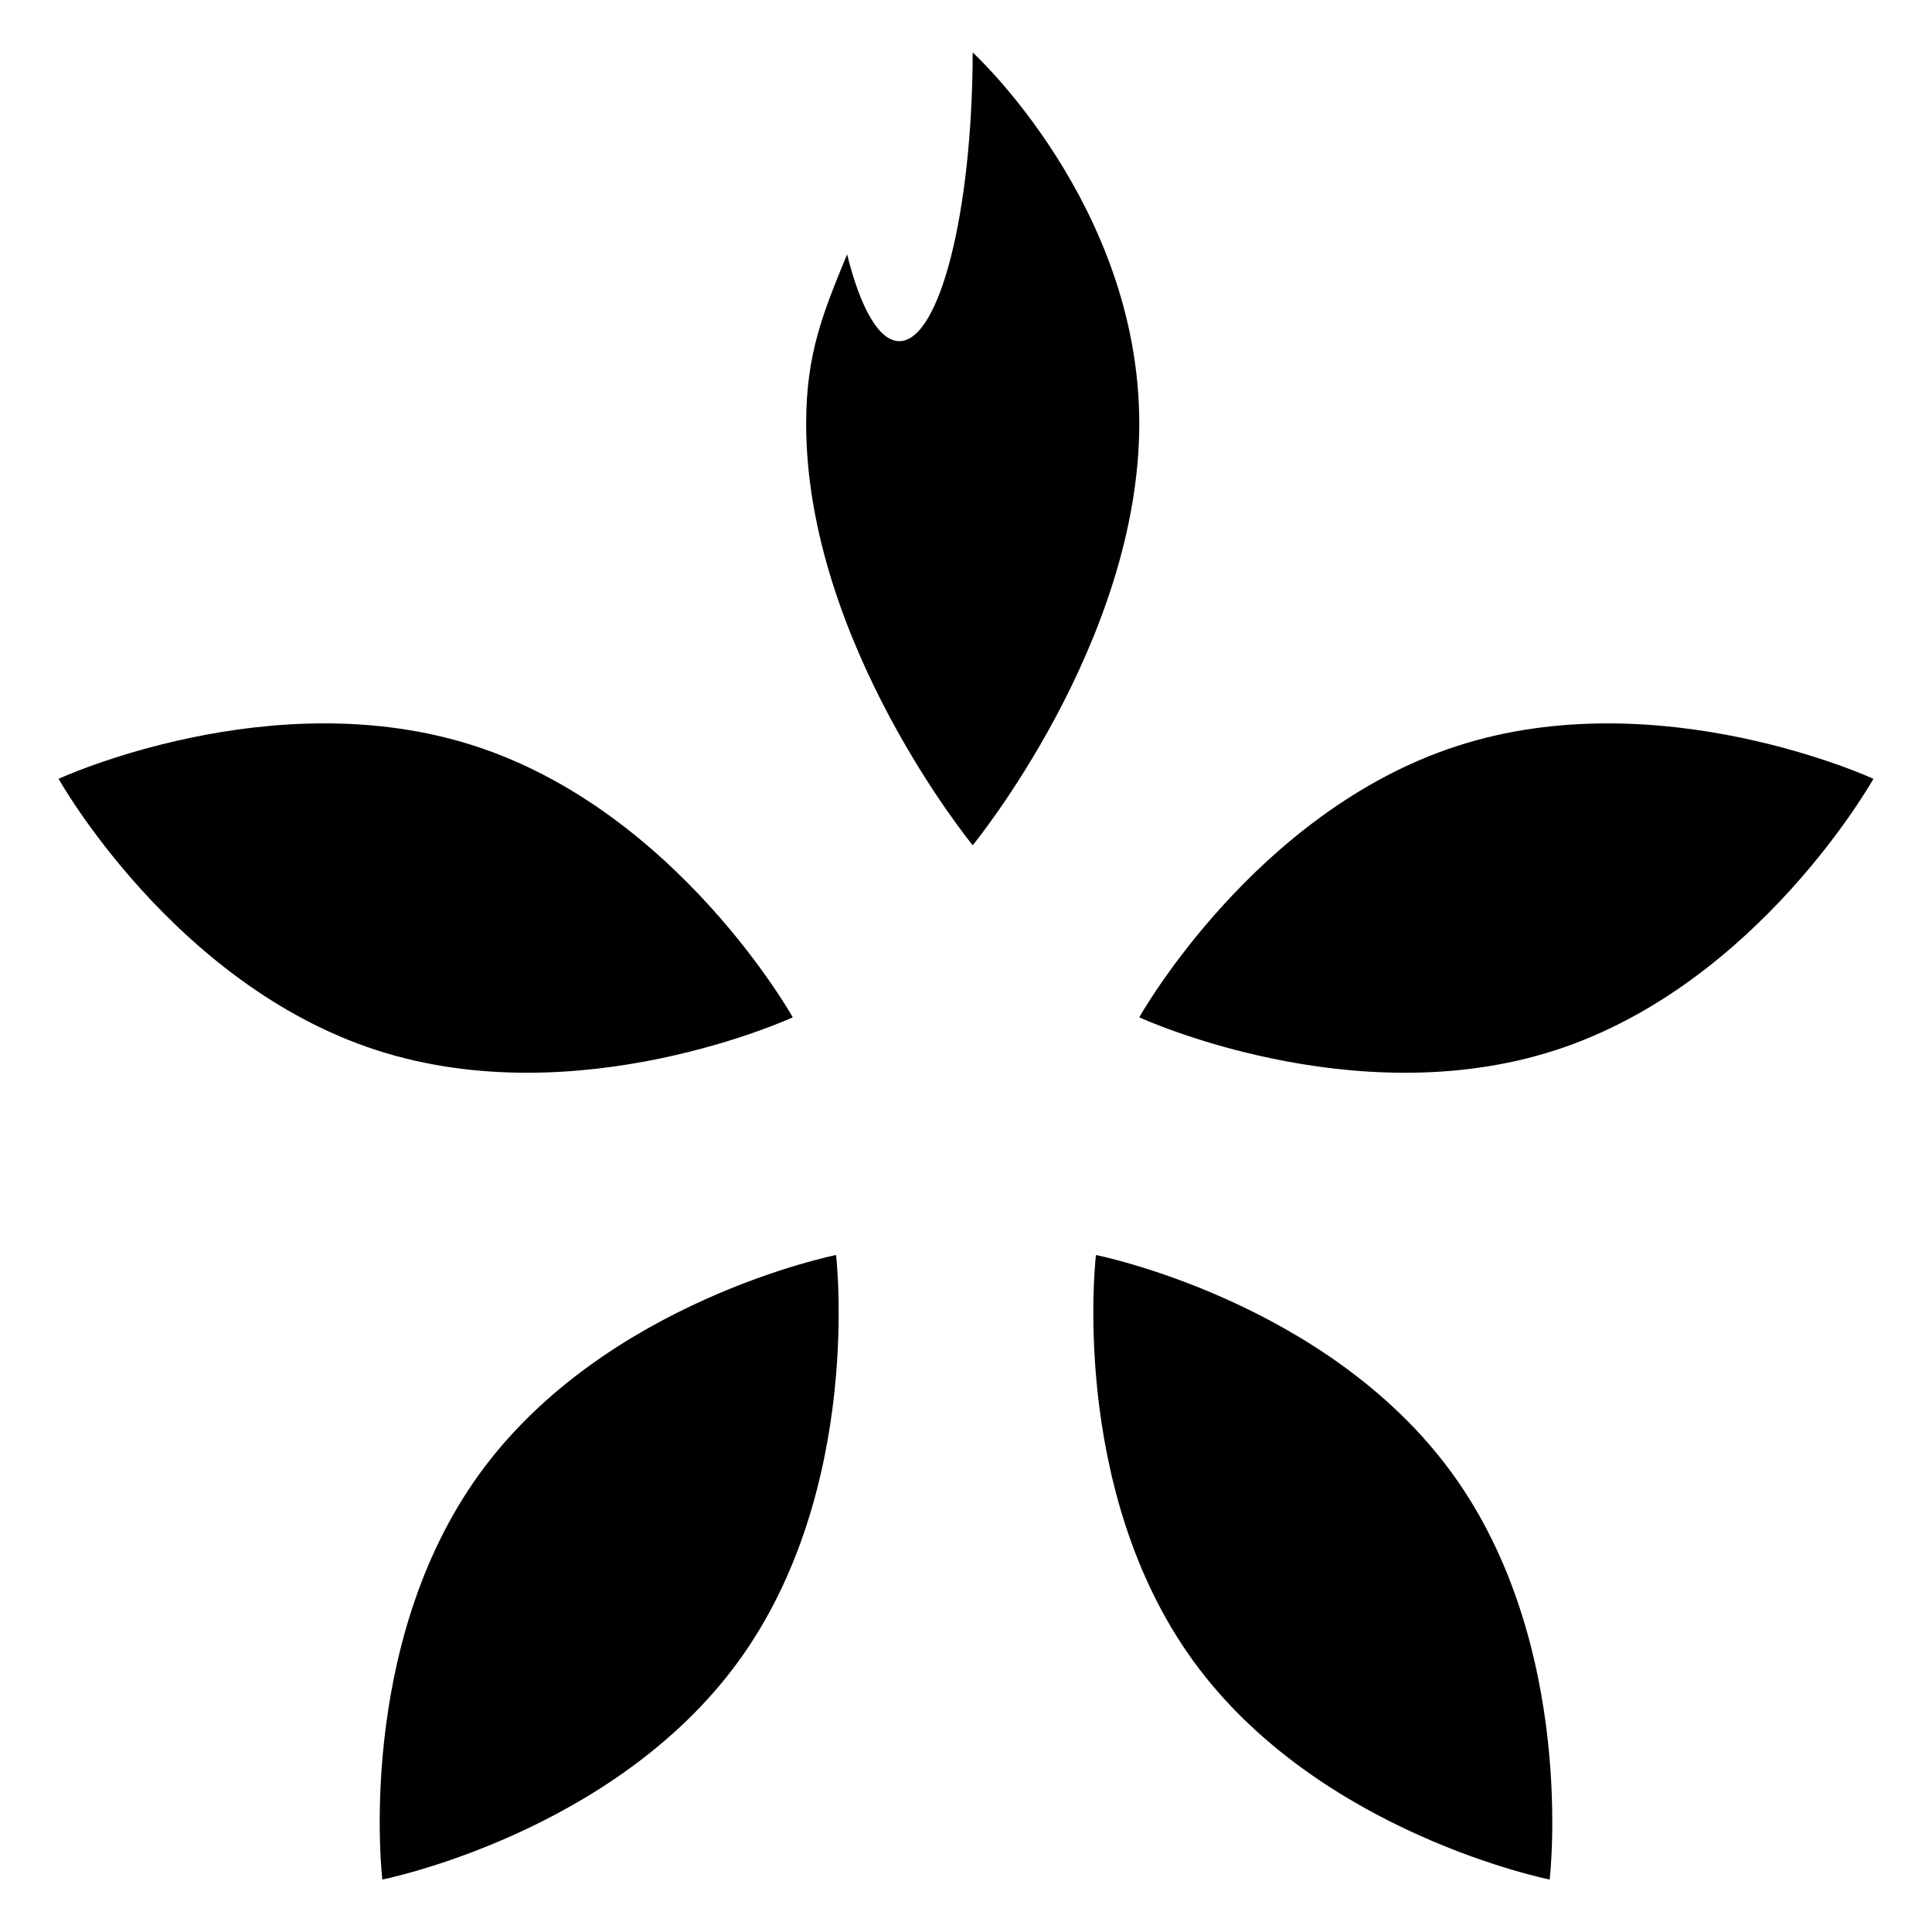
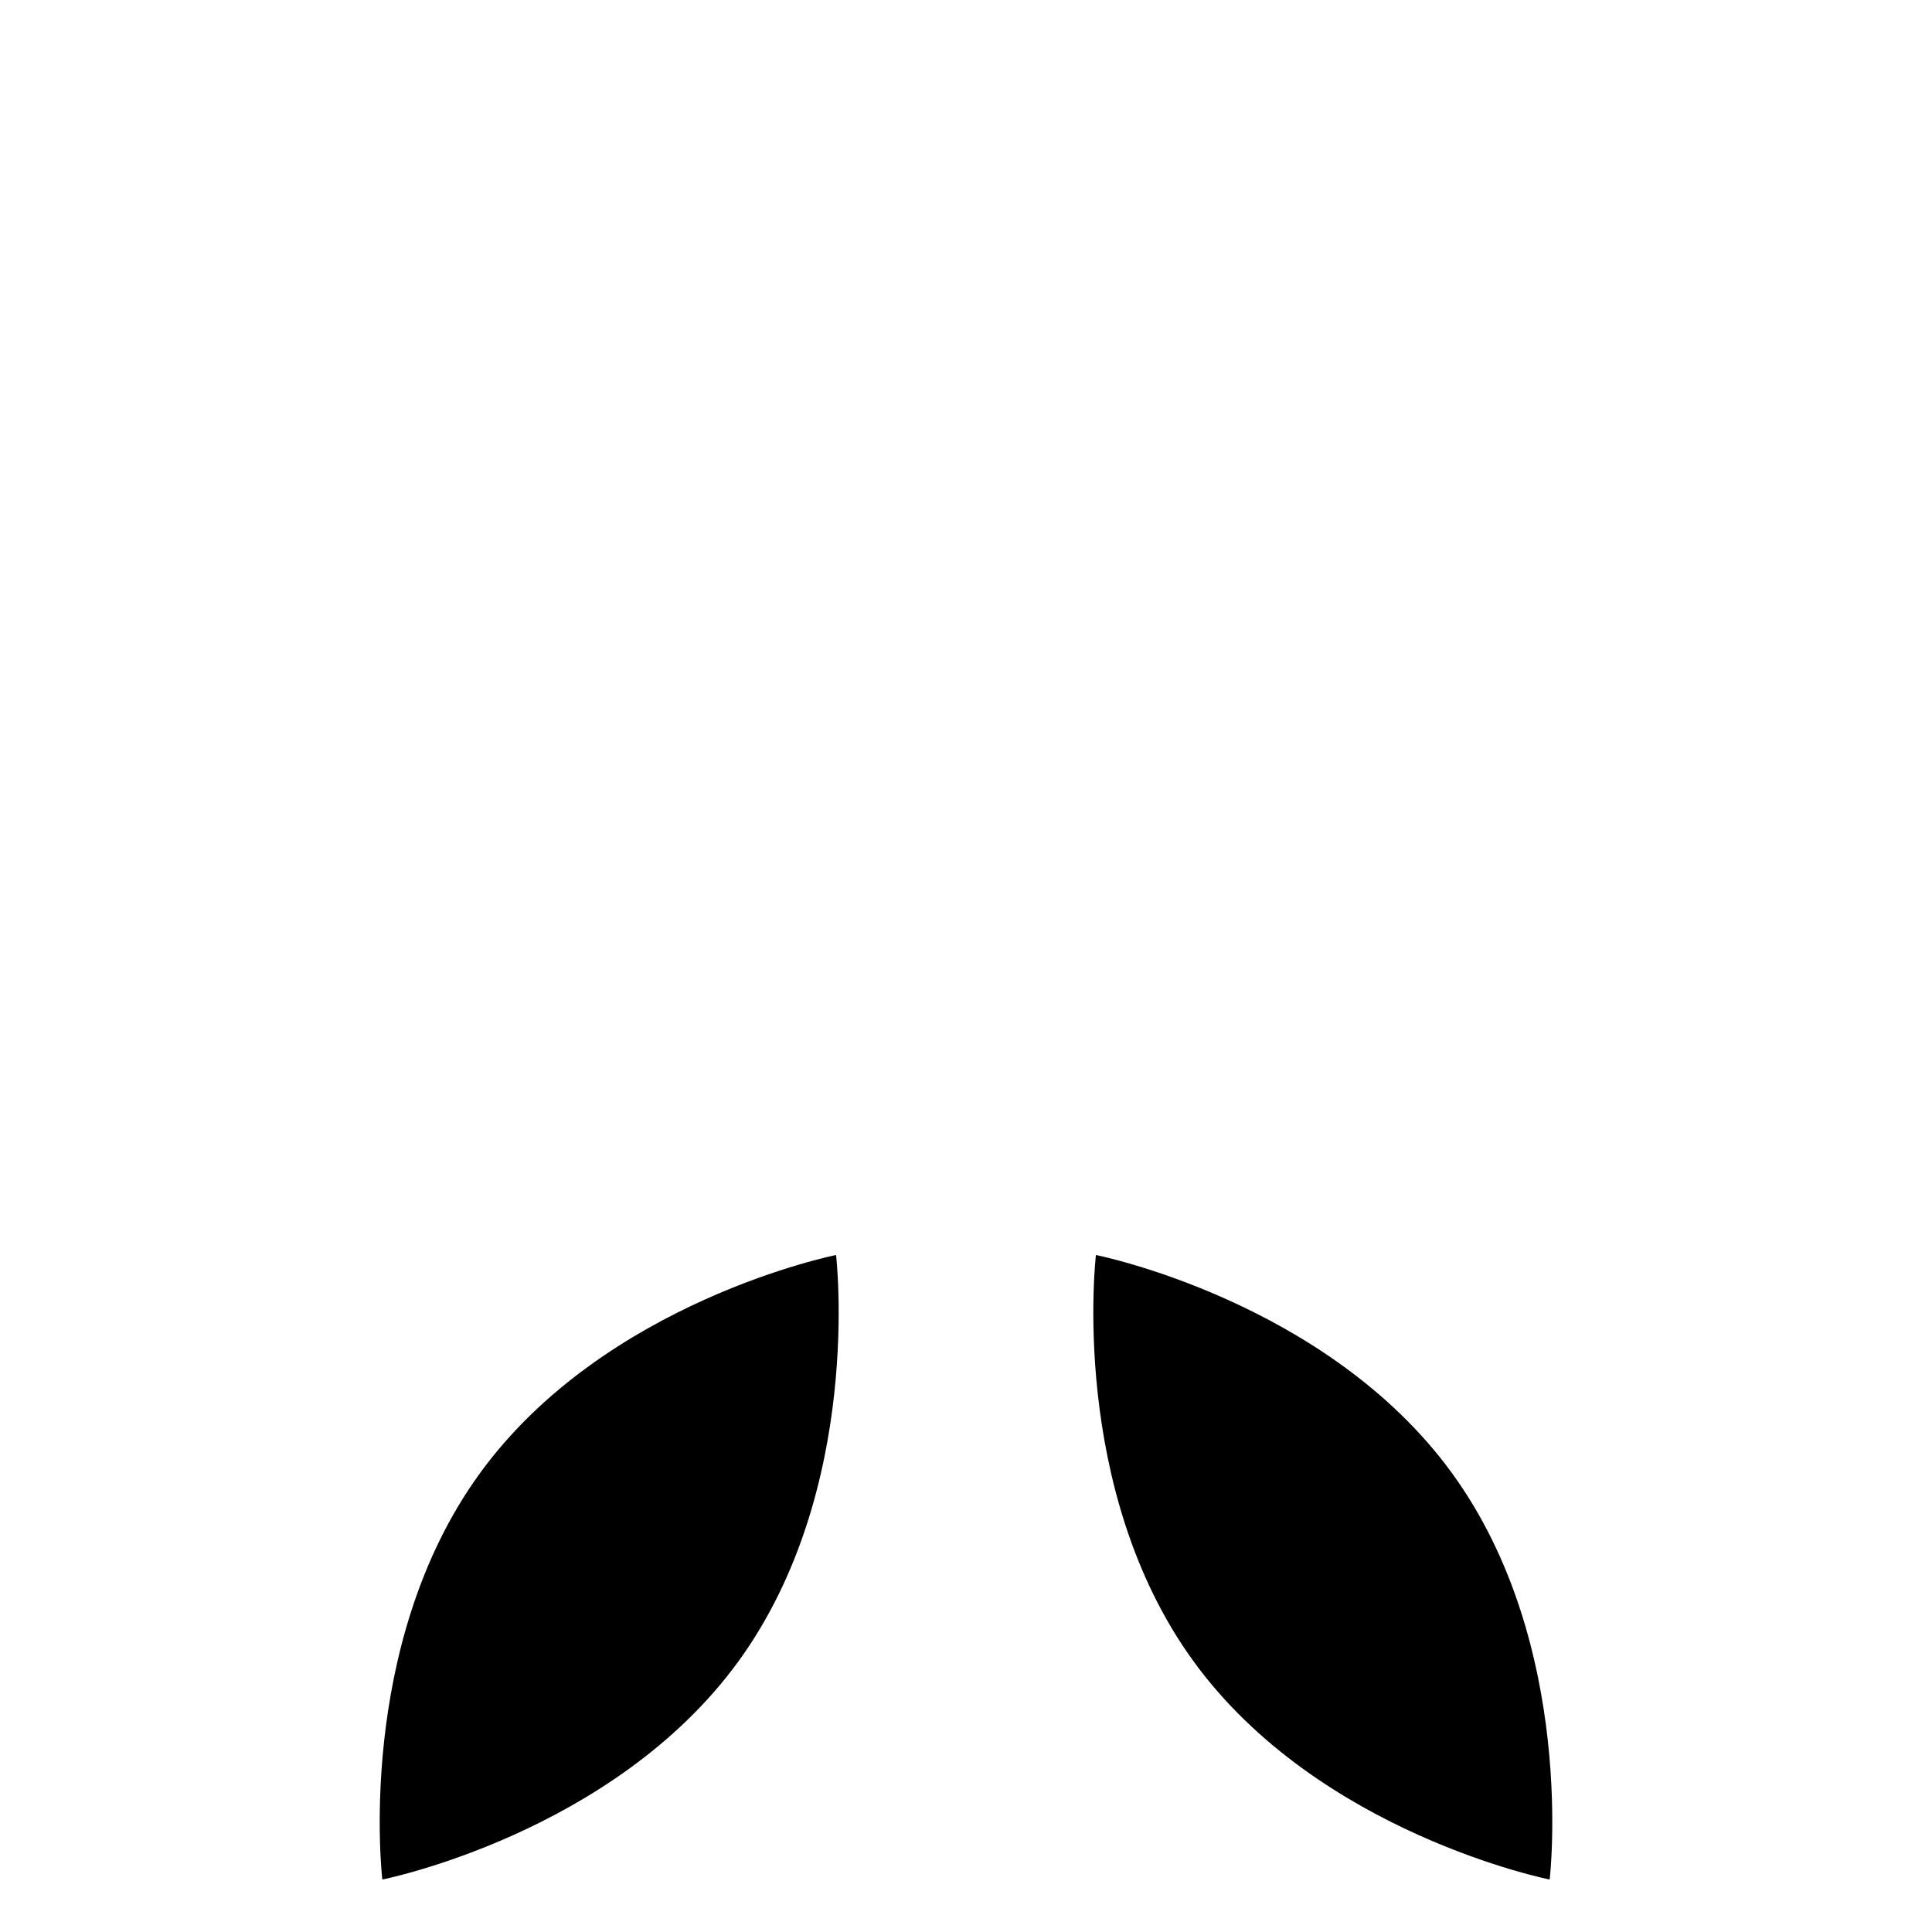
<svg xmlns="http://www.w3.org/2000/svg" version="1.1" x="0px" y="0px" viewBox="0 0 420.48 420.48" style="enable-background:new 0 0 420.48 420.48;" xml:space="preserve">
  <g id="Layer_2">
</g>
  <g id="Layer_1">
    <g>
-       <path d="M103.4,162.37c44.12,14.34,69.14,59.04,69.14,59.04s-46.52,21.46-90.64,7.13S12.75,169.5,12.75,169.5    S59.27,148.03,103.4,162.37z" />
      <path d="M104.44,320.65c27.27-37.53,77.52-47.51,77.52-47.51s6.04,50.88-21.23,88.41s-77.52,47.51-77.52,47.51    S77.17,358.19,104.44,320.65z" />
      <path d="M259.75,361.55c-27.27-37.53-21.23-88.41-21.23-88.41s50.25,9.98,77.52,47.51c27.27,37.53,21.23,88.41,21.23,88.41    S287.02,399.08,259.75,361.55z" />
-       <path d="M338.59,228.54c-44.12,14.34-90.64-7.13-90.64-7.13s25.02-44.71,69.14-59.04s90.64,7.13,90.64,7.13    S382.71,214.2,338.59,228.54z" />
-       <path d="M211.7,11.42L211.7,11.42c-0.09,34.76-7.2,62.83-15.97,62.83c-4.45,0-8.47-7.24-11.37-18.9    c-5.12,12.51-8.91,21.46-8.91,36.85c0,47.64,36.25,91.76,36.25,91.76s36.25-44.12,36.25-91.76    C247.95,44.55,211.7,11.42,211.7,11.42z" />
    </g>
  </g>
</svg>